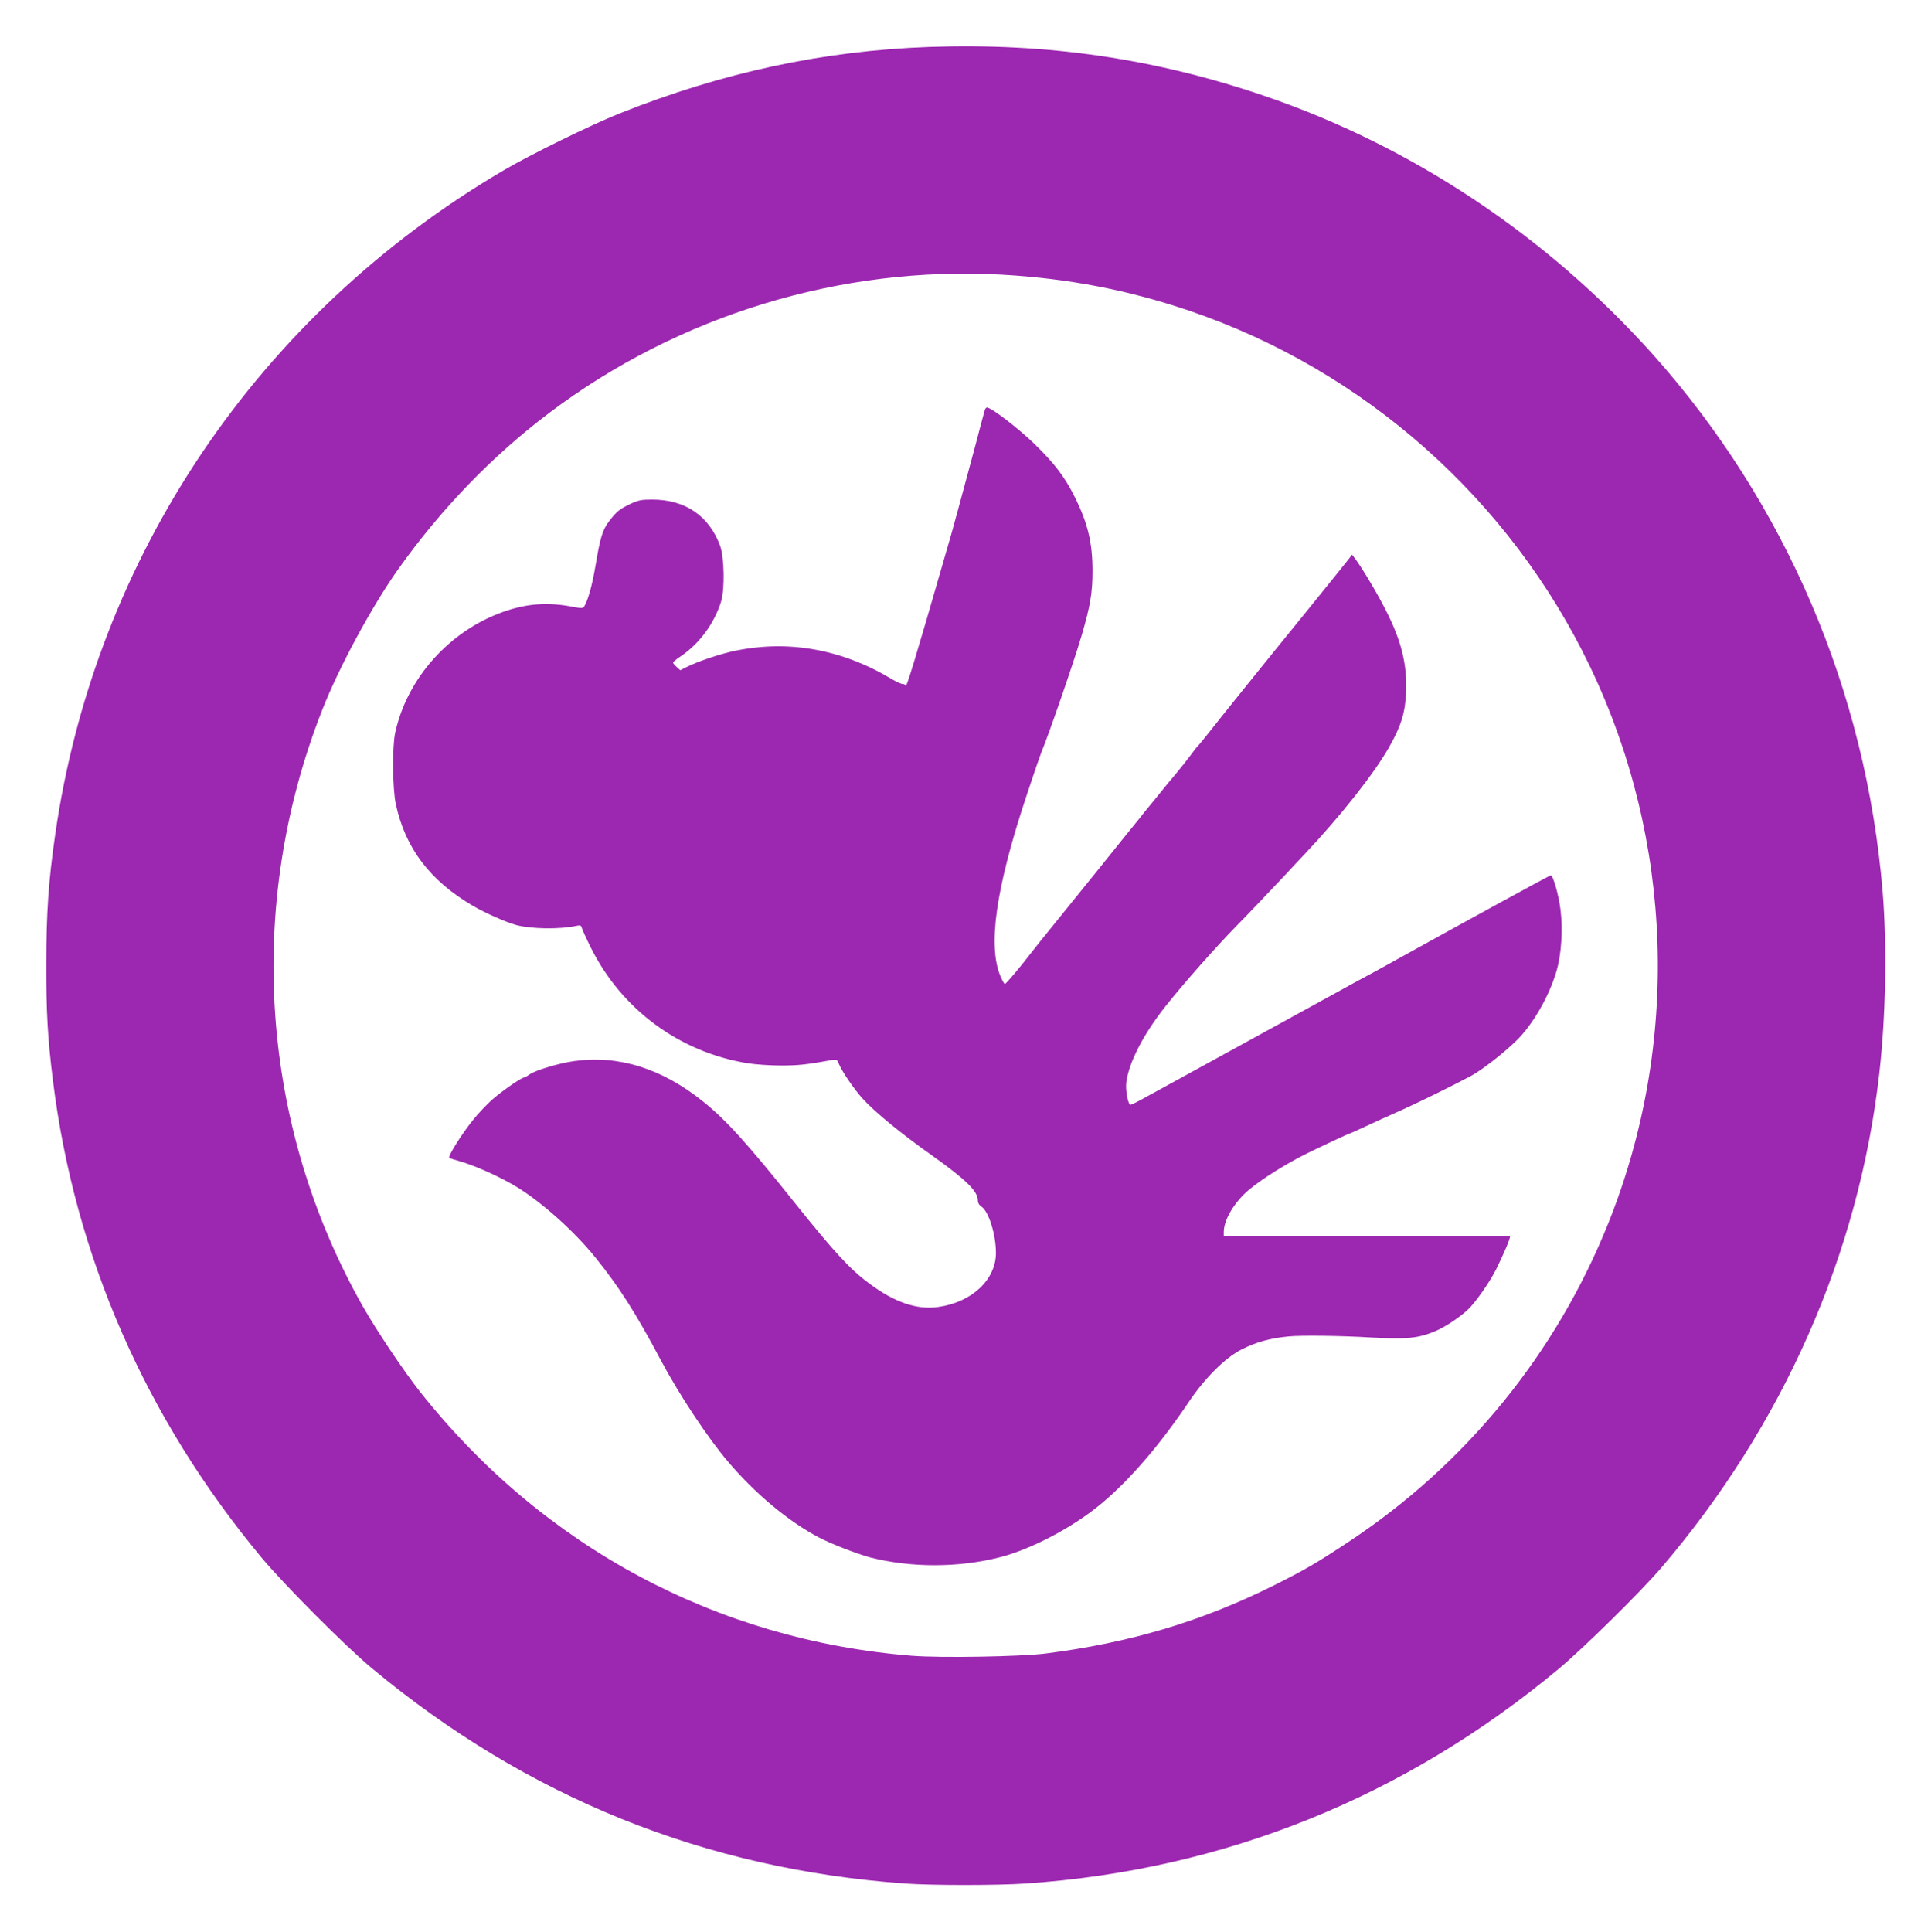
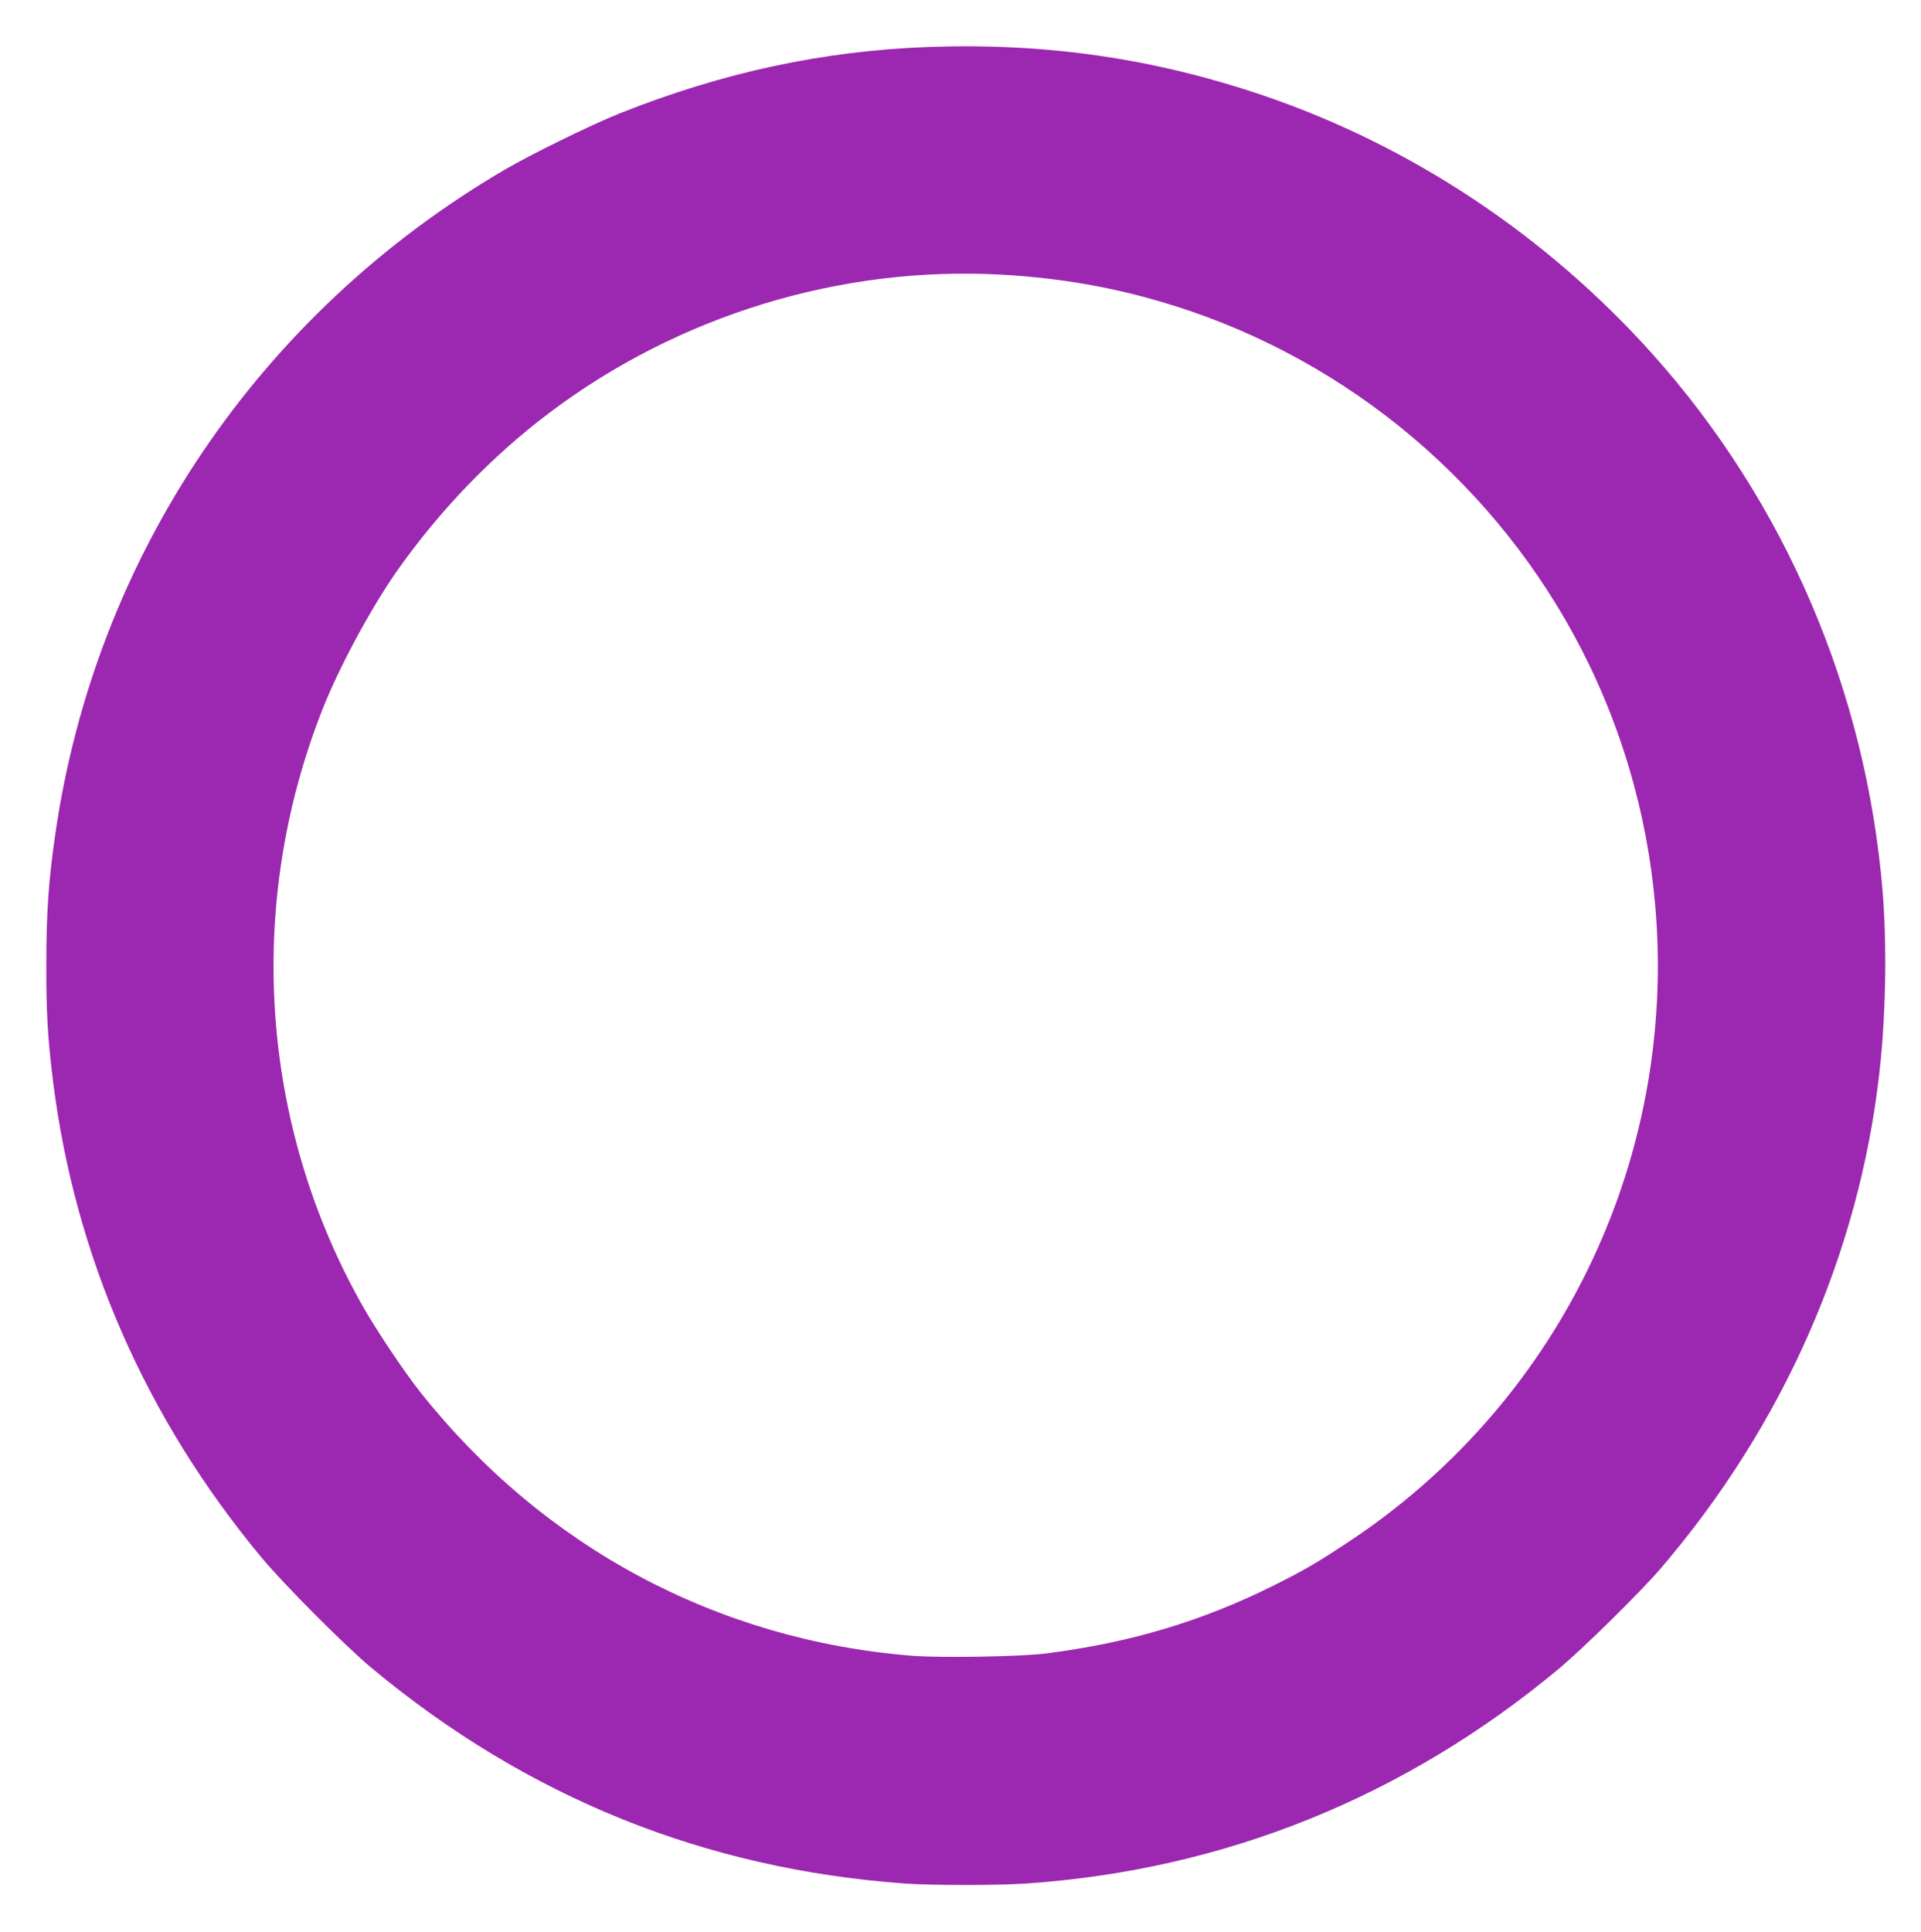
<svg xmlns="http://www.w3.org/2000/svg" version="1.0" width="1273pt" height="1280pt" viewBox="0 0 1273 1280" preserveAspectRatio="xMidYMid meet">
  <g transform="translate(0,1280) scale(0.1,-0.1)" fill="#9c27b0" stroke="none">
    <path d="M6160 12489 c-703 -25 -1370 -168 -2055 -441 -190 -76 -588 -271 -770 -378 -1622 -954 -2704 -2557 -2969 -4400 -44 -303 -59 -519 -59 -855 -1 -321 9 -493 44 -775 144 -1162 615 -2238 1382 -3160 150 -180 558 -590 732 -734 1028 -855 2205 -1330 3530 -1426 179 -13 617 -13 805 0 1314 90 2510 573 3530 1423 164 137 541 508 677 667 809 945 1312 2084 1447 3280 43 378 51 844 22 1200 -110 1332 -644 2578 -1525 3564 -703 784 -1595 1378 -2573 1711 -725 247 -1437 351 -2218 324z m480 -1509 c441 -25 839 -102 1245 -240 1158 -395 2120 -1249 2651 -2355 554 -1155 599 -2500 122 -3690 -346 -863 -942 -1595 -1718 -2109 -213 -141 -288 -185 -495 -289 -480 -240 -957 -382 -1515 -453 -171 -21 -693 -30 -886 -15 -1291 103 -2444 720 -3258 1746 -107 135 -290 408 -382 570 -680 1202 -779 2652 -269 3950 110 281 329 687 503 932 282 398 624 752 999 1035 858 649 1936 978 3003 918z" />
-     <path d="M6526 10083 c-3 -10 -33 -121 -66 -248 -71 -264 -155 -576 -169 -620 -5 -16 -18 -61 -29 -100 -191 -664 -259 -888 -261 -858 -1 6 -9 11 -18 11 -10 -1 -43 14 -73 32 -328 197 -679 261 -1033 189 -100 -20 -252 -71 -327 -109 l-42 -21 -24 22 c-13 12 -24 25 -24 29 0 4 25 24 55 44 122 84 217 214 263 358 26 83 22 294 -6 372 -73 198 -231 306 -450 306 -71 0 -91 -4 -145 -29 -72 -35 -91 -50 -140 -114 -44 -58 -59 -106 -91 -297 -22 -131 -50 -229 -75 -269 -7 -12 -19 -12 -68 -3 -170 34 -311 24 -471 -33 -355 -127 -634 -439 -713 -800 -20 -91 -18 -370 4 -472 62 -292 227 -509 511 -675 80 -47 220 -109 286 -127 103 -27 289 -30 403 -5 24 5 29 2 34 -18 4 -12 30 -70 59 -128 205 -410 588 -692 1039 -765 49 -8 149 -15 220 -15 114 0 171 6 336 36 33 6 37 4 49 -27 22 -52 102 -169 159 -231 79 -87 255 -231 456 -373 225 -160 305 -238 305 -298 0 -17 9 -32 24 -42 48 -32 96 -184 96 -307 0 -177 -161 -328 -383 -358 -141 -20 -288 30 -457 156 -127 94 -232 208 -489 529 -315 395 -459 554 -611 676 -272 219 -559 309 -851 269 -103 -14 -261 -61 -301 -90 -15 -11 -31 -20 -36 -20 -18 0 -158 -98 -218 -153 -33 -31 -86 -86 -116 -124 -71 -86 -171 -244 -161 -254 5 -4 35 -14 68 -23 96 -27 246 -93 360 -159 169 -98 398 -301 543 -482 156 -193 267 -368 430 -675 122 -230 316 -523 451 -680 179 -210 397 -391 596 -496 78 -42 260 -112 344 -134 269 -68 582 -68 854 1 210 53 487 199 673 354 192 160 393 394 585 680 103 153 238 288 344 342 97 50 191 76 315 88 80 8 349 5 543 -7 239 -13 315 -6 429 42 65 28 152 85 212 139 50 45 146 182 191 271 48 97 97 211 91 217 -2 2 -429 3 -950 3 l-946 0 0 28 c0 80 71 198 166 278 90 75 247 173 384 241 98 48 279 133 285 133 2 0 37 15 77 34 105 49 170 78 284 129 104 47 328 157 442 218 68 36 213 148 300 233 107 103 219 296 267 463 32 107 43 277 26 407 -11 94 -49 226 -64 226 -8 0 -554 -299 -1007 -550 -52 -29 -142 -79 -200 -110 -58 -31 -130 -70 -160 -87 -30 -17 -217 -119 -415 -228 -198 -108 -407 -223 -465 -255 -117 -64 -371 -204 -467 -256 -34 -19 -66 -34 -71 -34 -17 0 -35 98 -28 150 17 131 114 319 261 504 117 148 333 392 475 537 52 52 238 248 319 334 46 50 105 113 131 140 236 251 453 525 554 702 80 140 108 229 114 365 7 187 -30 340 -136 548 -55 109 -162 288 -203 340 l-19 25 -23 -30 c-12 -16 -141 -176 -286 -355 -262 -322 -580 -717 -655 -813 -22 -28 -47 -58 -55 -67 -9 -8 -32 -37 -51 -64 -19 -26 -62 -80 -95 -120 -33 -39 -78 -93 -100 -121 -22 -27 -53 -66 -70 -86 -16 -20 -37 -45 -45 -55 -8 -11 -60 -76 -116 -144 -55 -69 -149 -186 -209 -260 -60 -74 -172 -213 -249 -308 -78 -96 -159 -197 -181 -226 -64 -84 -159 -196 -166 -196 -4 0 -16 22 -28 49 -87 203 -32 587 173 1203 46 139 89 264 95 278 52 125 217 603 270 783 56 192 71 279 71 424 0 185 -31 315 -116 487 -68 136 -133 222 -267 353 -106 103 -288 243 -317 243 -5 0 -11 -8 -14 -17z" />
  </g>
</svg>